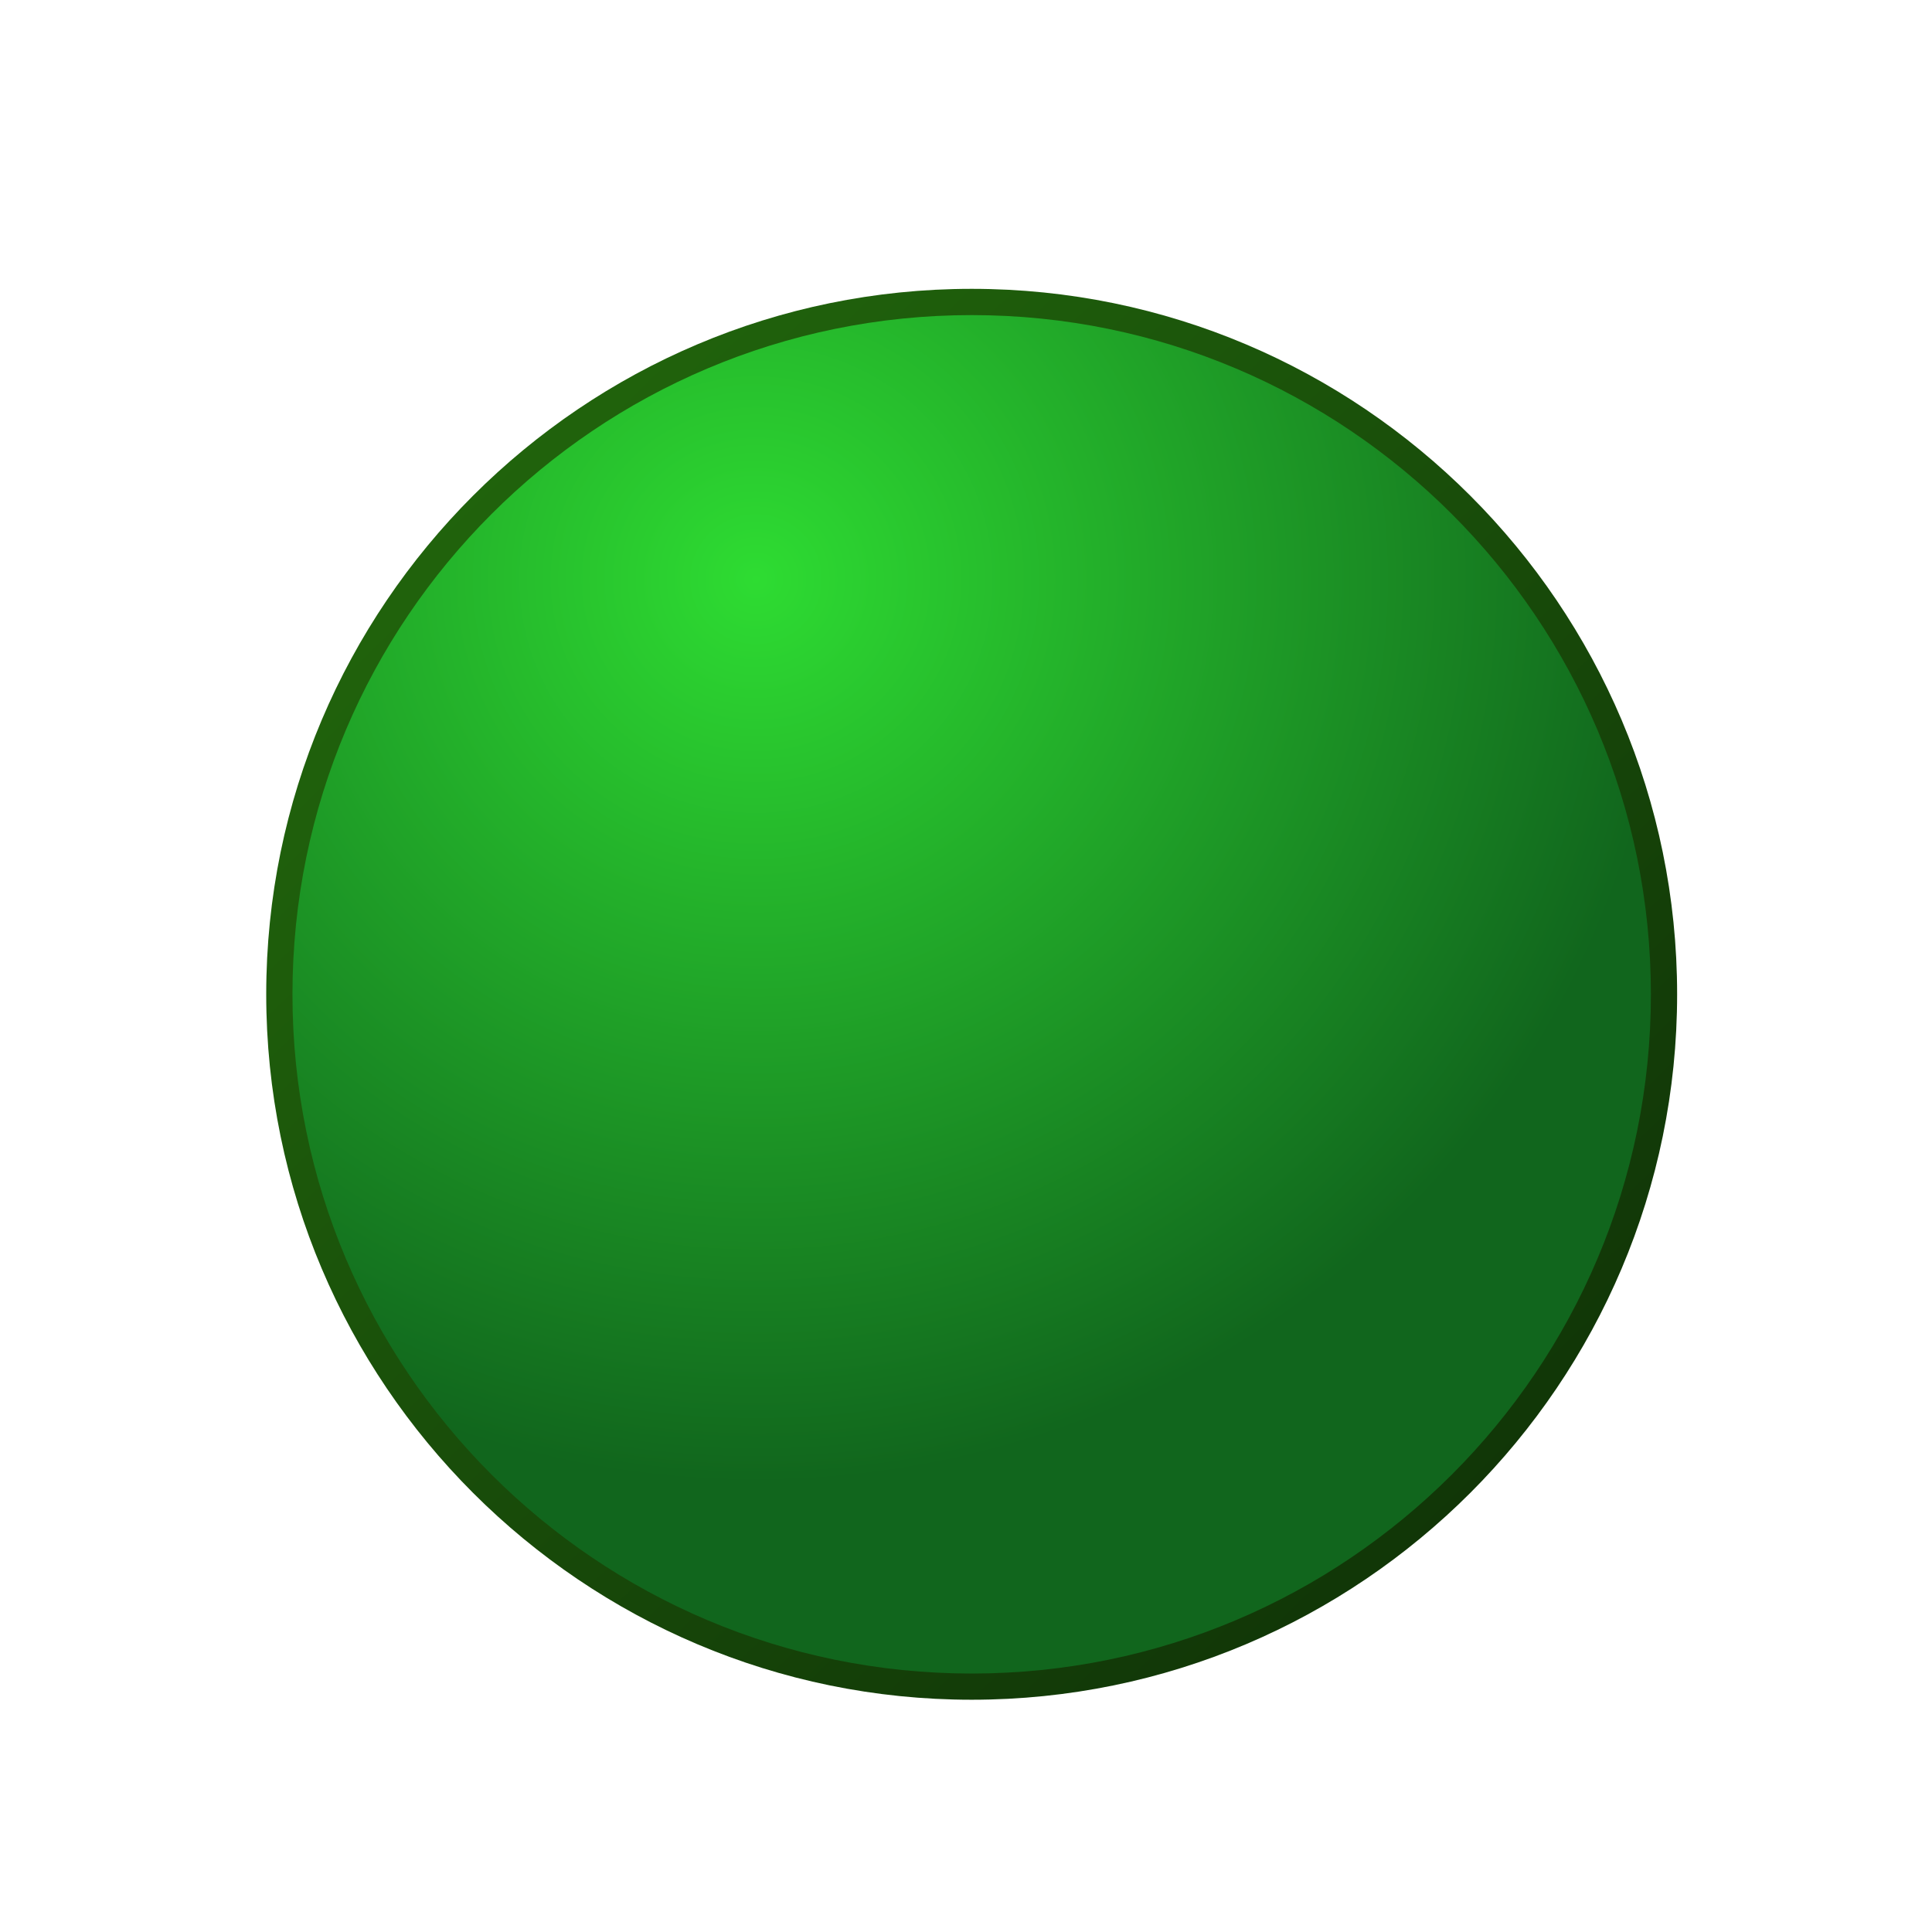
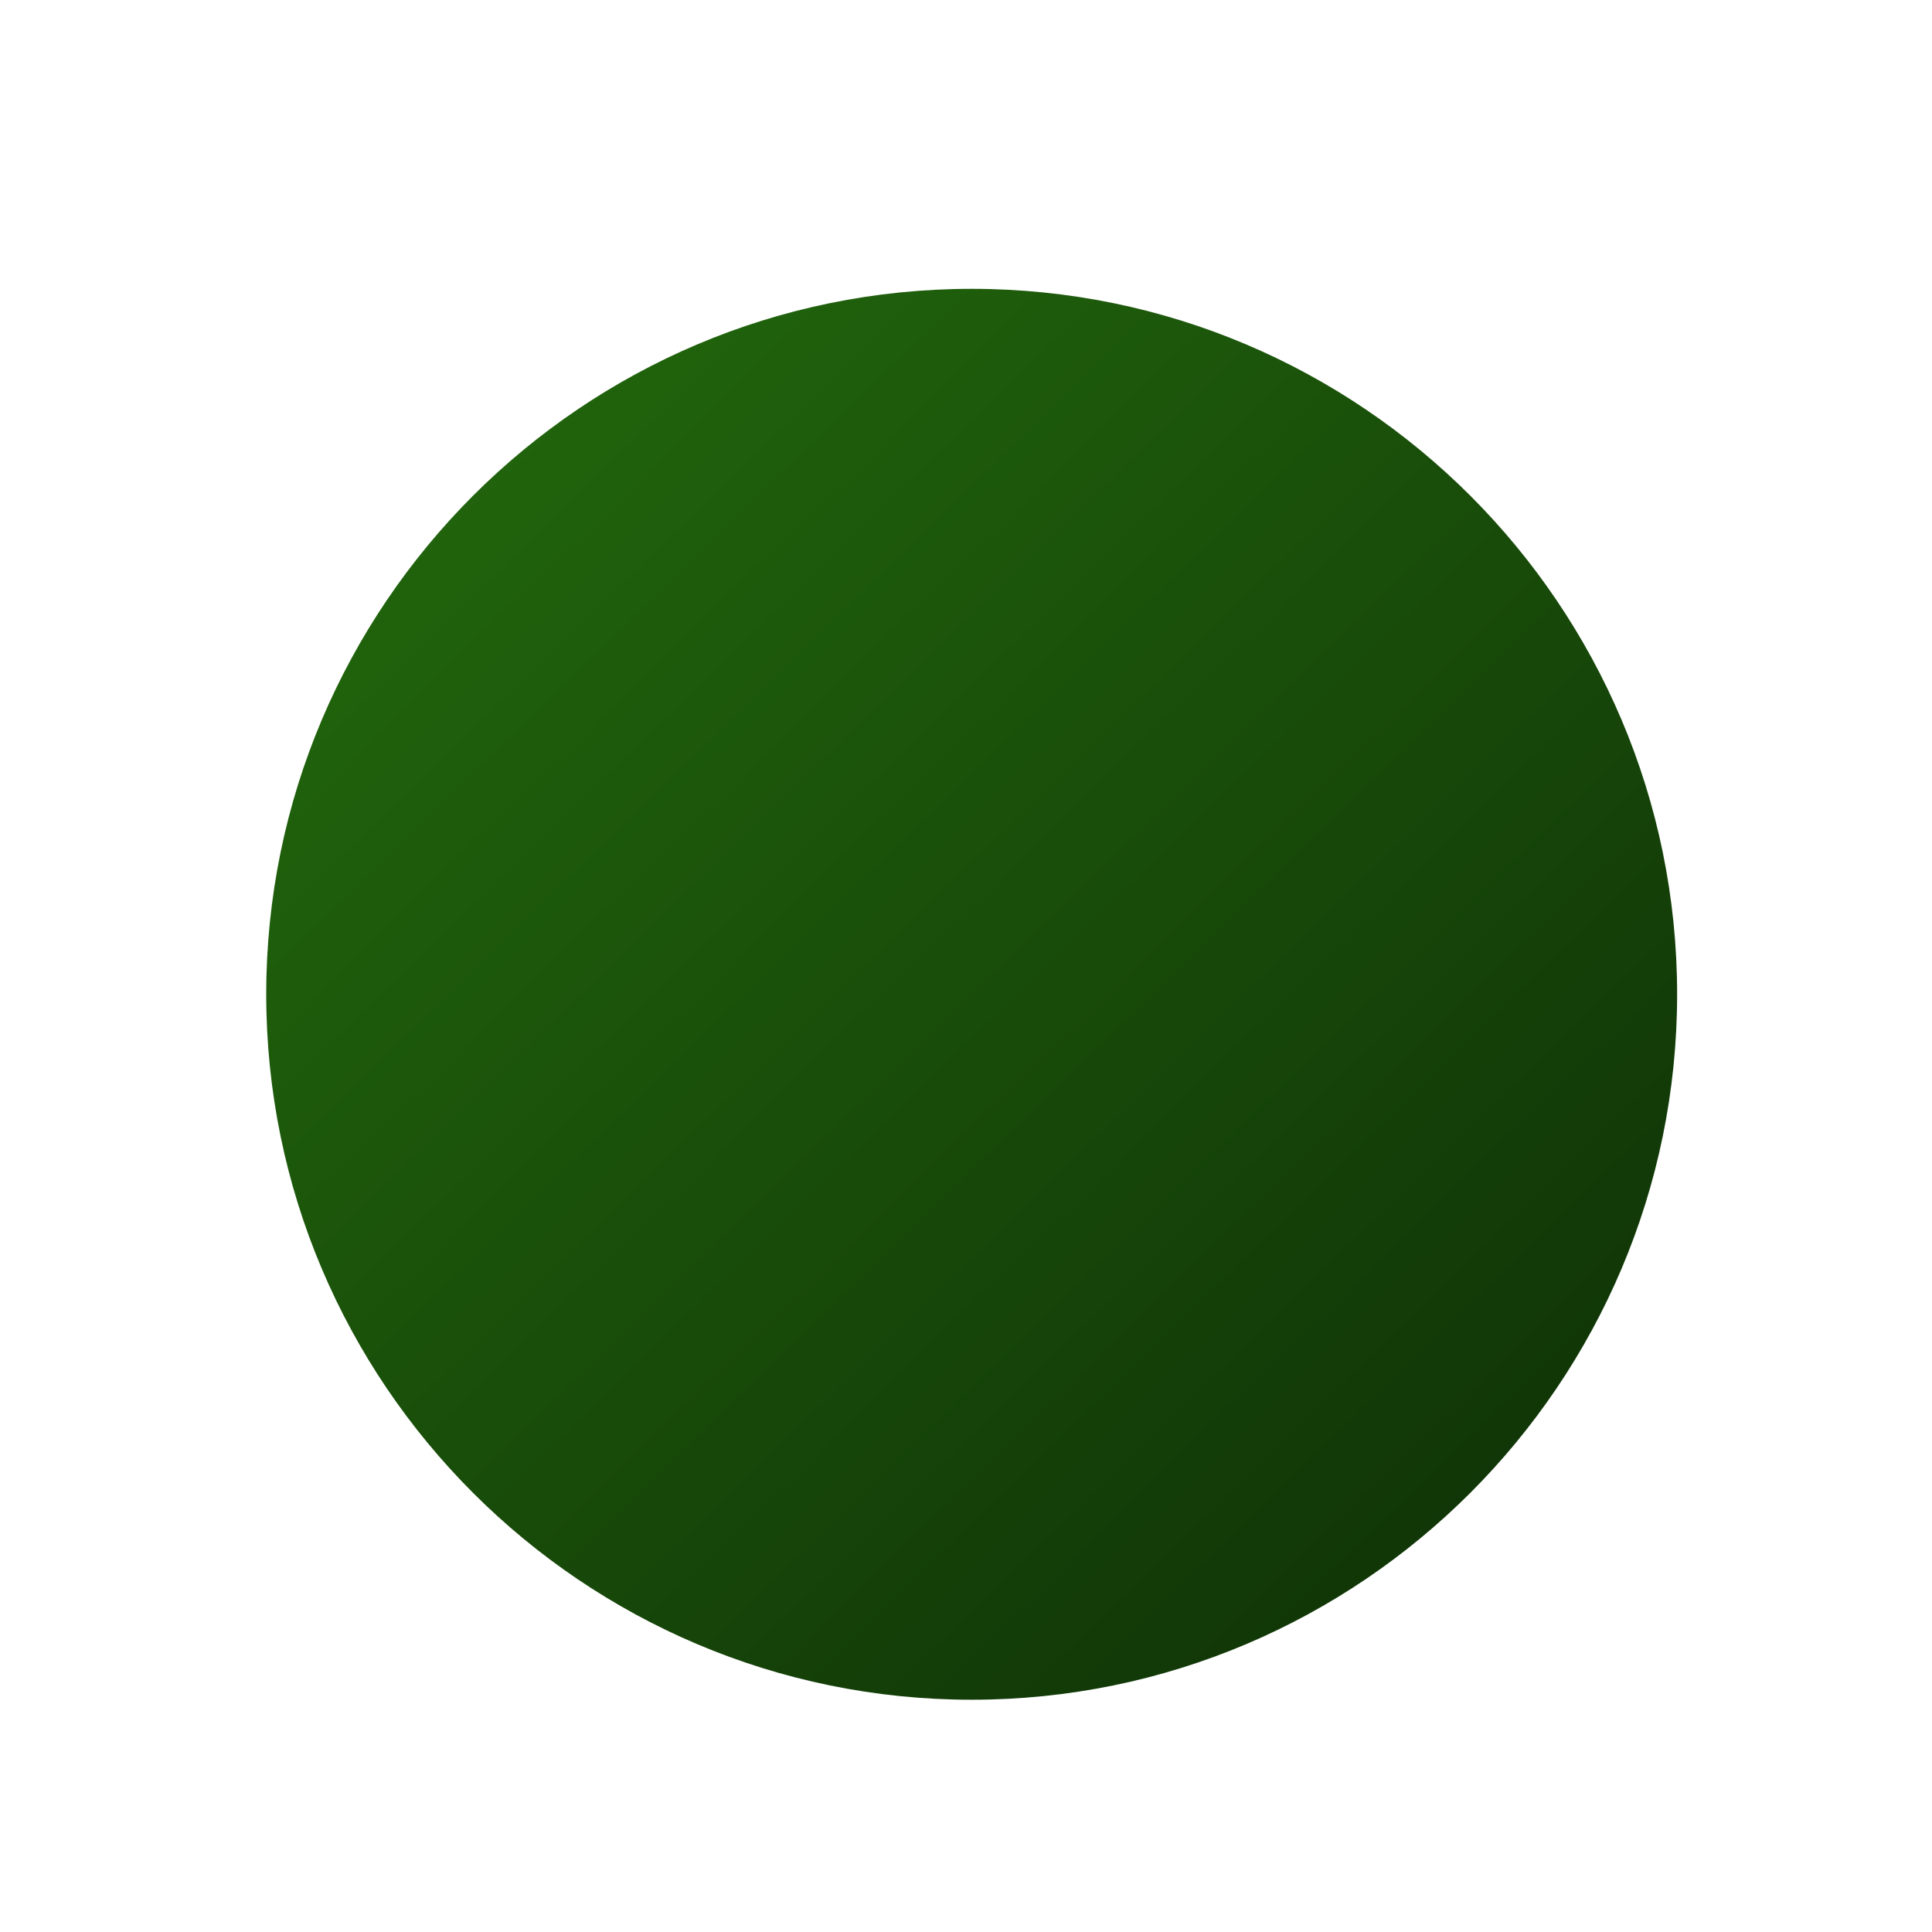
<svg xmlns="http://www.w3.org/2000/svg" xmlns:xlink="http://www.w3.org/1999/xlink" width="64" height="64">
  <title>Round_Green</title>
  <defs>
    <linearGradient id="linearGradient2171">
      <stop stop-color="#ffffff" id="stop2173" offset="0" />
      <stop stop-color="#a3a5ee" stop-opacity="0" id="stop2175" offset="1" />
    </linearGradient>
    <linearGradient id="linearGradient2160">
      <stop stop-color="#d3cece" offset="0" id="stop2162" />
      <stop stop-color="#474240" offset="1" id="stop2164" />
    </linearGradient>
    <linearGradient id="linearGradient1367">
      <stop stop-color="#f67e36" offset="0" id="stop1369" />
      <stop stop-color="#602604" offset="1" id="stop1371" />
    </linearGradient>
    <linearGradient id="linearGradient1347">
      <stop stop-color="#f0da27" id="stop1349" offset="0" />
      <stop stop-color="#bf4d09" id="stop1351" offset="1" />
    </linearGradient>
    <linearGradient id="linearGradient1315">
      <stop stop-color="#97ff82" id="stop1317" offset="0" />
      <stop stop-color="#ceff24" stop-opacity="0" id="stop1319" offset="1" />
    </linearGradient>
    <linearGradient id="linearGradient2122">
      <stop stop-color="#2edc32" id="stop2124" offset="0" />
      <stop stop-color="#11661d" id="stop2126" offset="1" />
    </linearGradient>
    <linearGradient id="linearGradient1364">
      <stop stop-color="#236b0d" id="stop1366" offset="0" />
      <stop stop-color="#0a2205" id="stop1368" offset="1" />
    </linearGradient>
    <radialGradient r="27.5" fy="14.922" fx="21.96" cy="14.922" cx="21.96" gradientTransform="matrix(1.211118e-16,1.331,-1.347,2.027373e-5,44.097,-13.395)" gradientUnits="userSpaceOnUse" id="radialGradient1402" xlink:href="#linearGradient1367" />
    <radialGradient r="27.5" fy="14.922" fx="21.96" cy="14.922" cx="21.96" gradientTransform="matrix(1.211118e-16,1.331,-1.347,2.027373e-5,44.097,-13.395)" gradientUnits="userSpaceOnUse" id="radialGradient1404" xlink:href="#linearGradient2122" />
    <linearGradient y2="47.451" x2="84.911" y1="32.362" x1="74.911" gradientUnits="userSpaceOnUse" id="linearGradient1419" xlink:href="#linearGradient1364" />
    <linearGradient y2="43.714" x2="76.875" y1="34.429" x1="73.839" gradientUnits="userSpaceOnUse" id="linearGradient1421" xlink:href="#linearGradient2122" />
    <linearGradient y2="47.375" x2="85" y1="35.589" x1="72.946" gradientUnits="userSpaceOnUse" id="linearGradient1423" xlink:href="#linearGradient1315" />
    <linearGradient y2="0.855" x2="0.728" y1="0.247" x1="0.32" id="linearGradient2158" xlink:href="#linearGradient2160" />
    <linearGradient gradientUnits="userSpaceOnUse" y2="49.099" x2="39.817" y1="28.824" x1="24.916" id="linearGradient2177" xlink:href="#linearGradient2171" />
    <radialGradient r="27.5" fy="14.922" fx="21.96" cy="14.922" cx="21.96" gradientTransform="matrix(9.909149e-17,1.089,-1.102,1.658760e-5,41.488,-4.732)" gradientUnits="userSpaceOnUse" id="radialGradient2184" xlink:href="#linearGradient2122" />
    <linearGradient gradientUnits="userSpaceOnUse" y2="63.66" x2="63.488" y1="8.631" x1="10.018" id="linearGradient2189" xlink:href="#linearGradient1364" />
    <linearGradient y2="49.099" x2="39.817" y1="28.824" x1="24.916" gradientUnits="userSpaceOnUse" id="linearGradient1339" xlink:href="#linearGradient2171" />
    <radialGradient r="27.5" fy="14.922" fx="21.96" cy="14.922" cx="21.96" gradientTransform="matrix(9.909149e-17,1.089,-1.102,1.658760e-5,41.488,-4.732)" gradientUnits="userSpaceOnUse" id="radialGradient1343" xlink:href="#linearGradient2122" />
    <linearGradient y2="1.177" x2="1.174" y1="0" x1="0.03" id="linearGradient1346" xlink:href="#linearGradient1364" />
    <linearGradient y2="1.059" x2="0.75" y1="0.408" x1="0.306" id="linearGradient1350" xlink:href="#linearGradient2171" />
  </defs>
  <g>
    <title>Layer 1</title>
    <path fill="url(#linearGradient1346)" stroke-width="2" stroke-linecap="round" stroke-linejoin="round" stroke-miterlimit="4" id="path1373" d="m32.188,9.568c-12.887,0 -23.369,10.482 -23.369,23.369c0,12.887 10.482,23.369 23.369,23.369c12.887,0 23.369,-10.482 23.369,-23.369c0,-12.887 -10.482,-23.369 -23.369,-23.369z" />
-     <path fill="url(#radialGradient1343)" stroke-width="2" stroke-linecap="round" stroke-linejoin="round" stroke-miterlimit="4" id="path1339" d="m54.688,32.938c0,12.42 -10.08,22.5 -22.5,22.5c-12.42,0 -22.5,-10.08 -22.5,-22.5c0,-12.42 10.08,-22.5 22.5,-22.5c12.42,0 22.5,10.08 22.5,22.5z" />
  </g>
</svg>